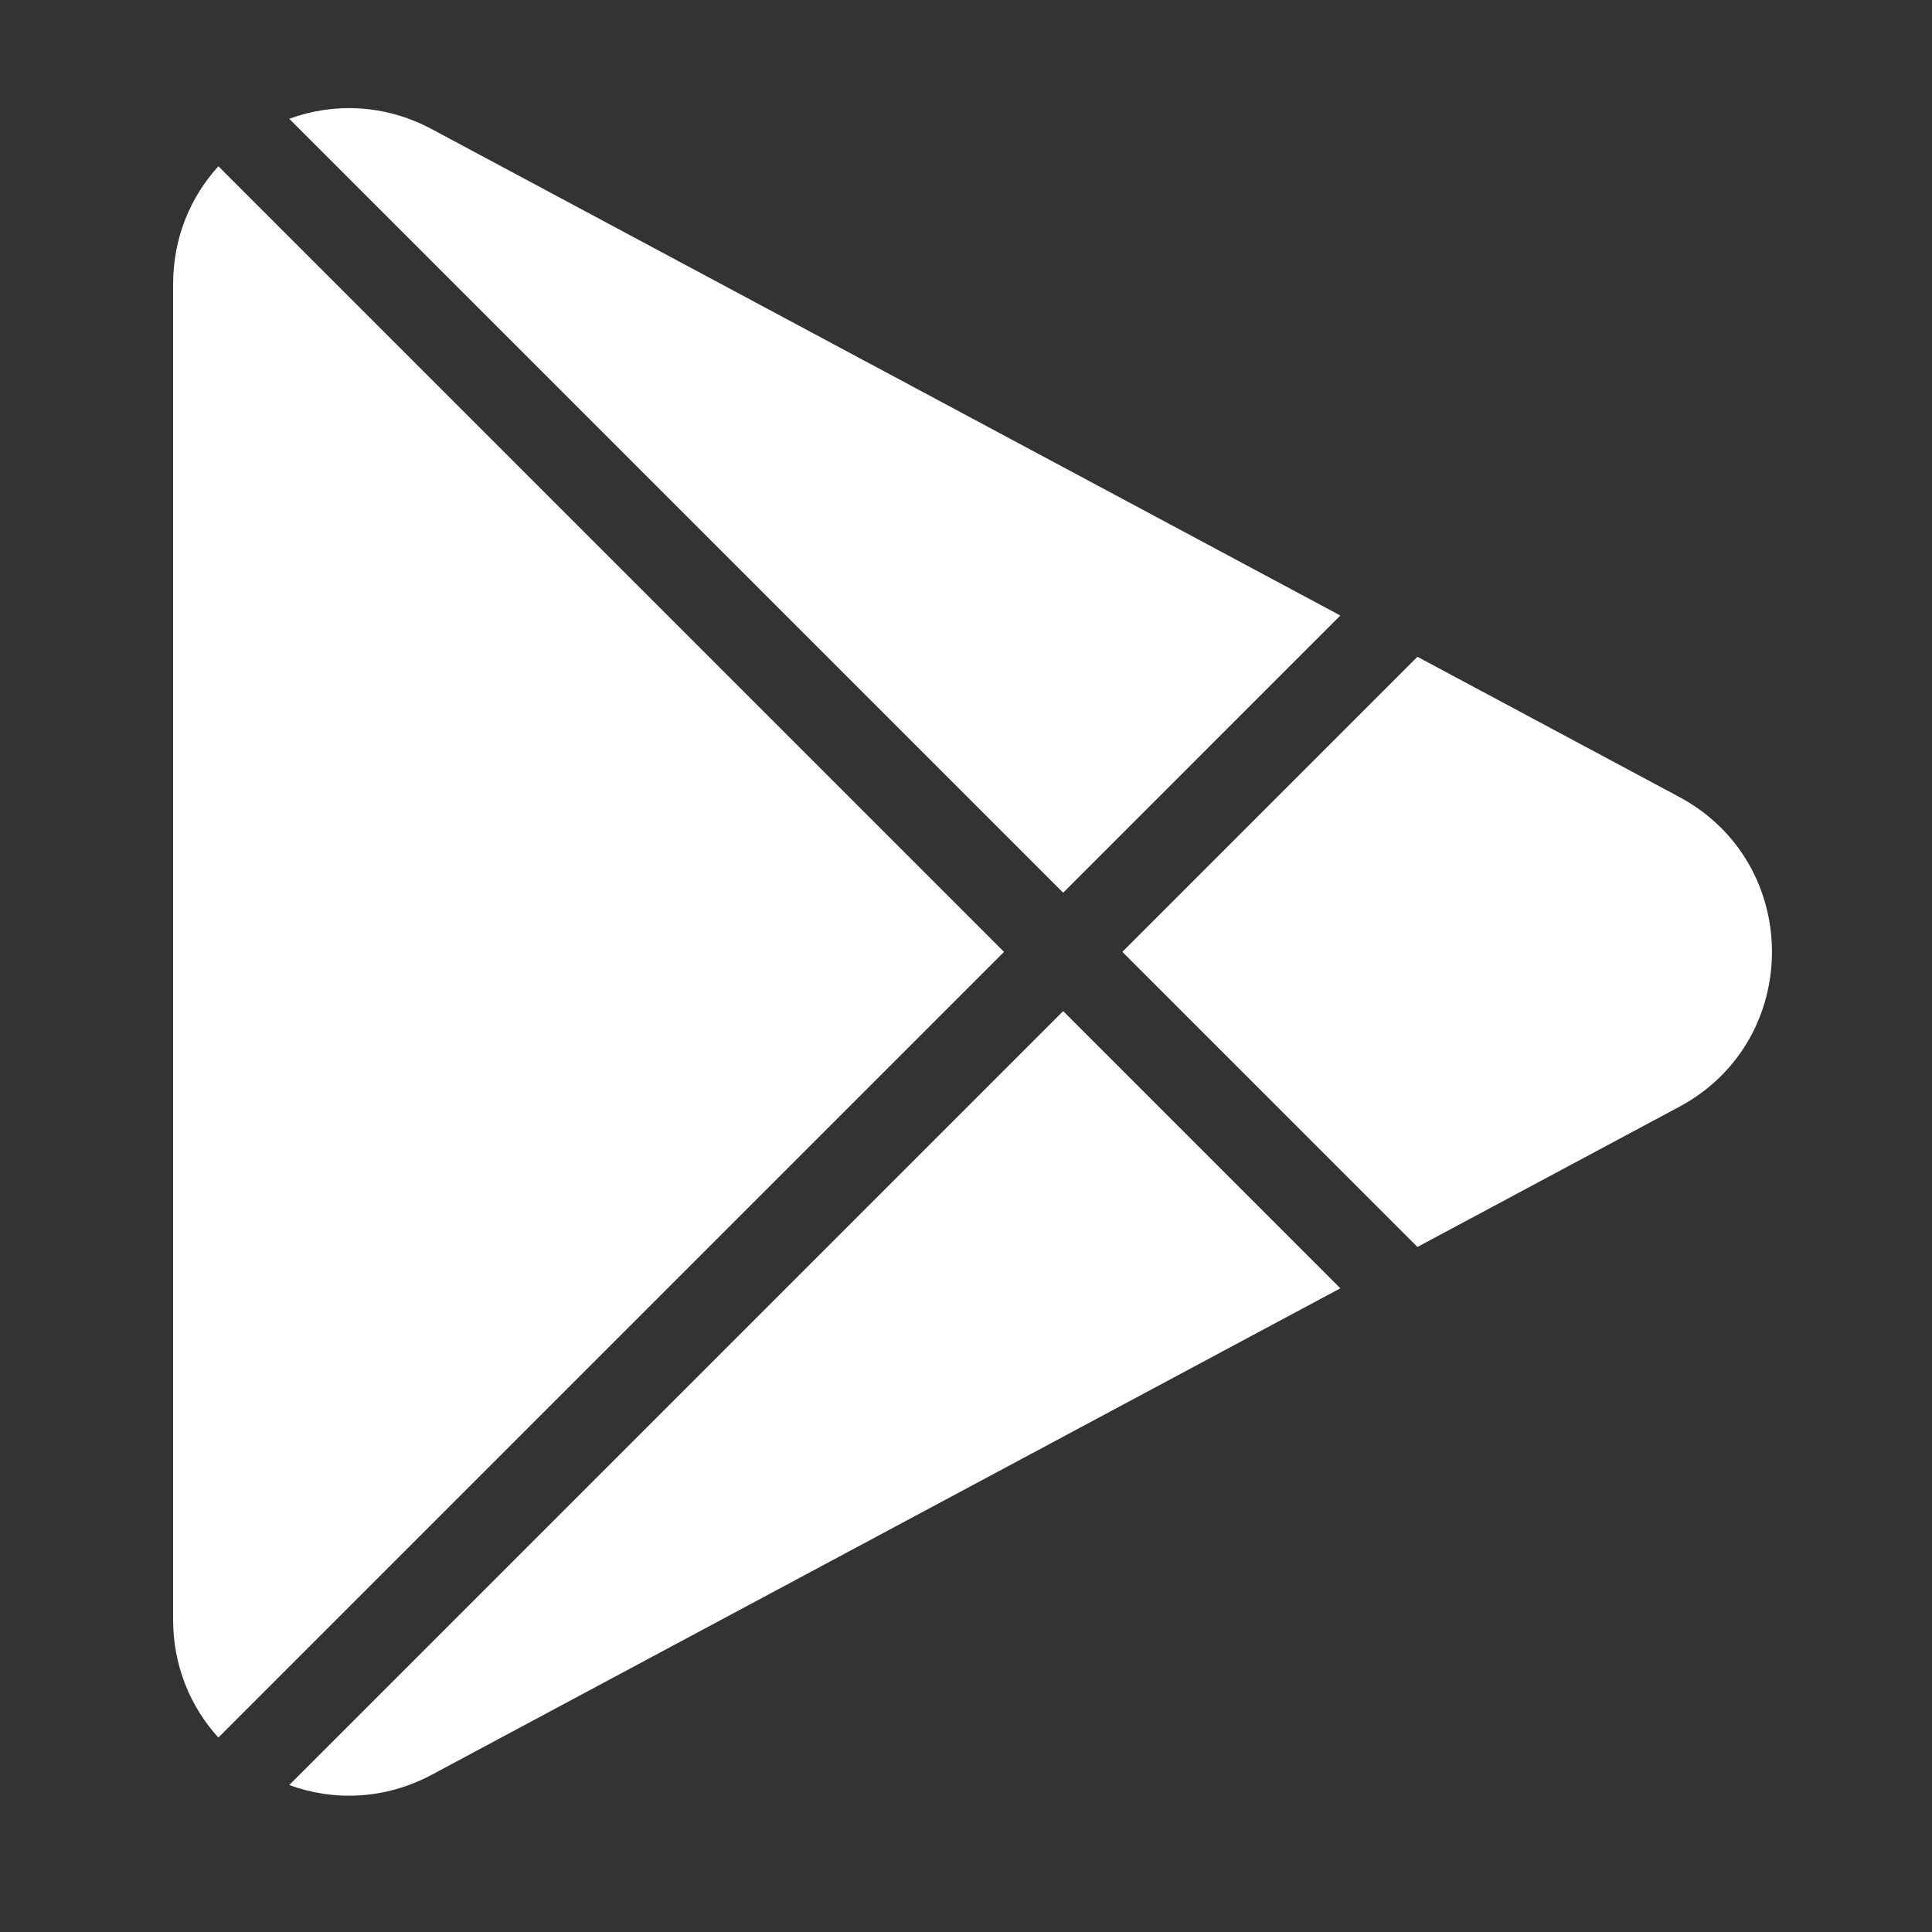
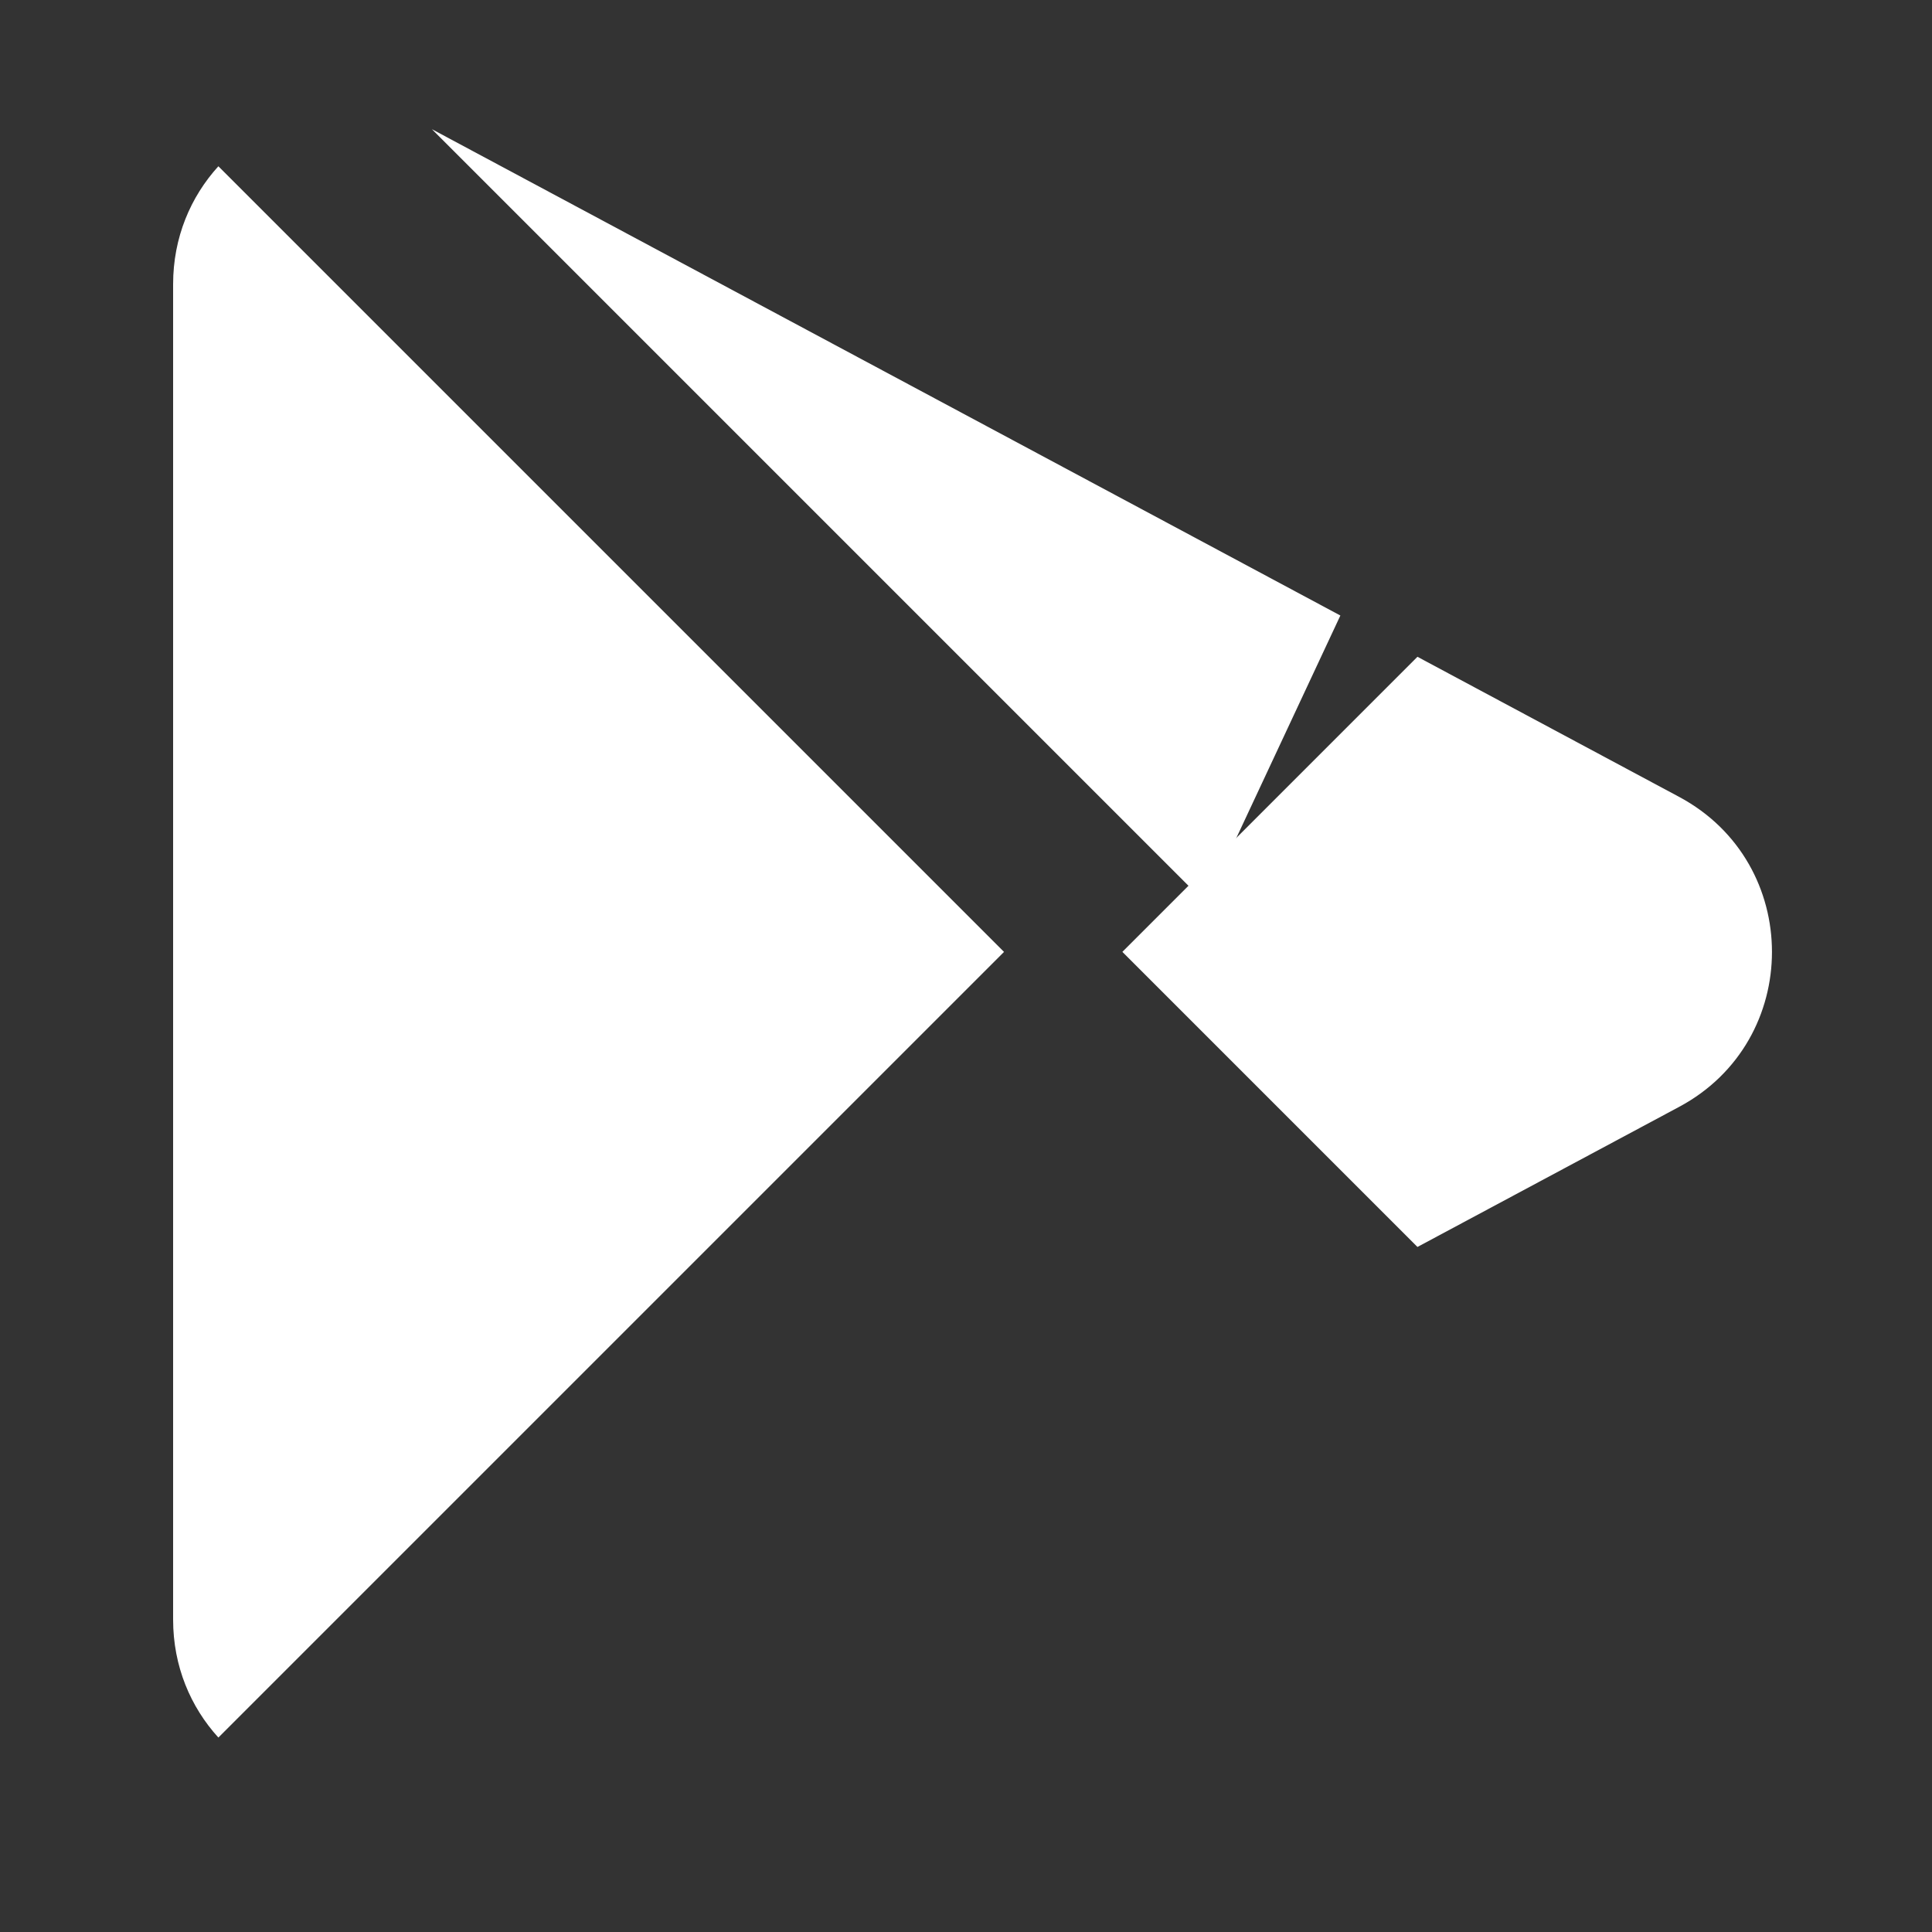
<svg xmlns="http://www.w3.org/2000/svg" height="56.693px" id="Layer_1" style="enable-background:new 0 0 56.693 56.693;" version="1.1" viewBox="0 0 56.693 56.693" width="56.693px" xml:space="preserve">
  <rect x="0" y="0" width="56.693" height="56.693" fill="#333333" stroke="none" />
  <defs>
    <style type="text/css">
   
    .fil1 {fill:none}
    .fil0 {fill:#FFFFFF}
   
  </style>
  </defs>
  <g>
-     <path class="fil0" d="M39.332,18.062L12.674,3.791C11.289,3.049,9.787,3.011,8.487,3.485l22.711,22.711L39.332,18.062z" />
+     <path class="fil0" d="M39.332,18.062L12.674,3.791l22.711,22.711L39.332,18.062z" />
    <path class="fil0" d="M49.273,23.384l-7.679-4.111l-8.659,8.659l8.659,8.659l7.679-4.111   C52.905,30.537,52.905,25.329,49.273,23.384z" />
    <path class="fil0" d="M6.408,4.879C5.593,5.775,5.08,6.97,5.08,8.339v39.188c0,1.369,0.513,2.564,1.328,3.46l23.054-23.054   L6.408,4.879z" />
-     <path class="fil0" d="M8.487,52.381c1.3,0.474,2.802,0.436,4.188-0.305L39.332,37.804l-8.134-8.134L8.487,52.381z" />
  </g>
</svg>